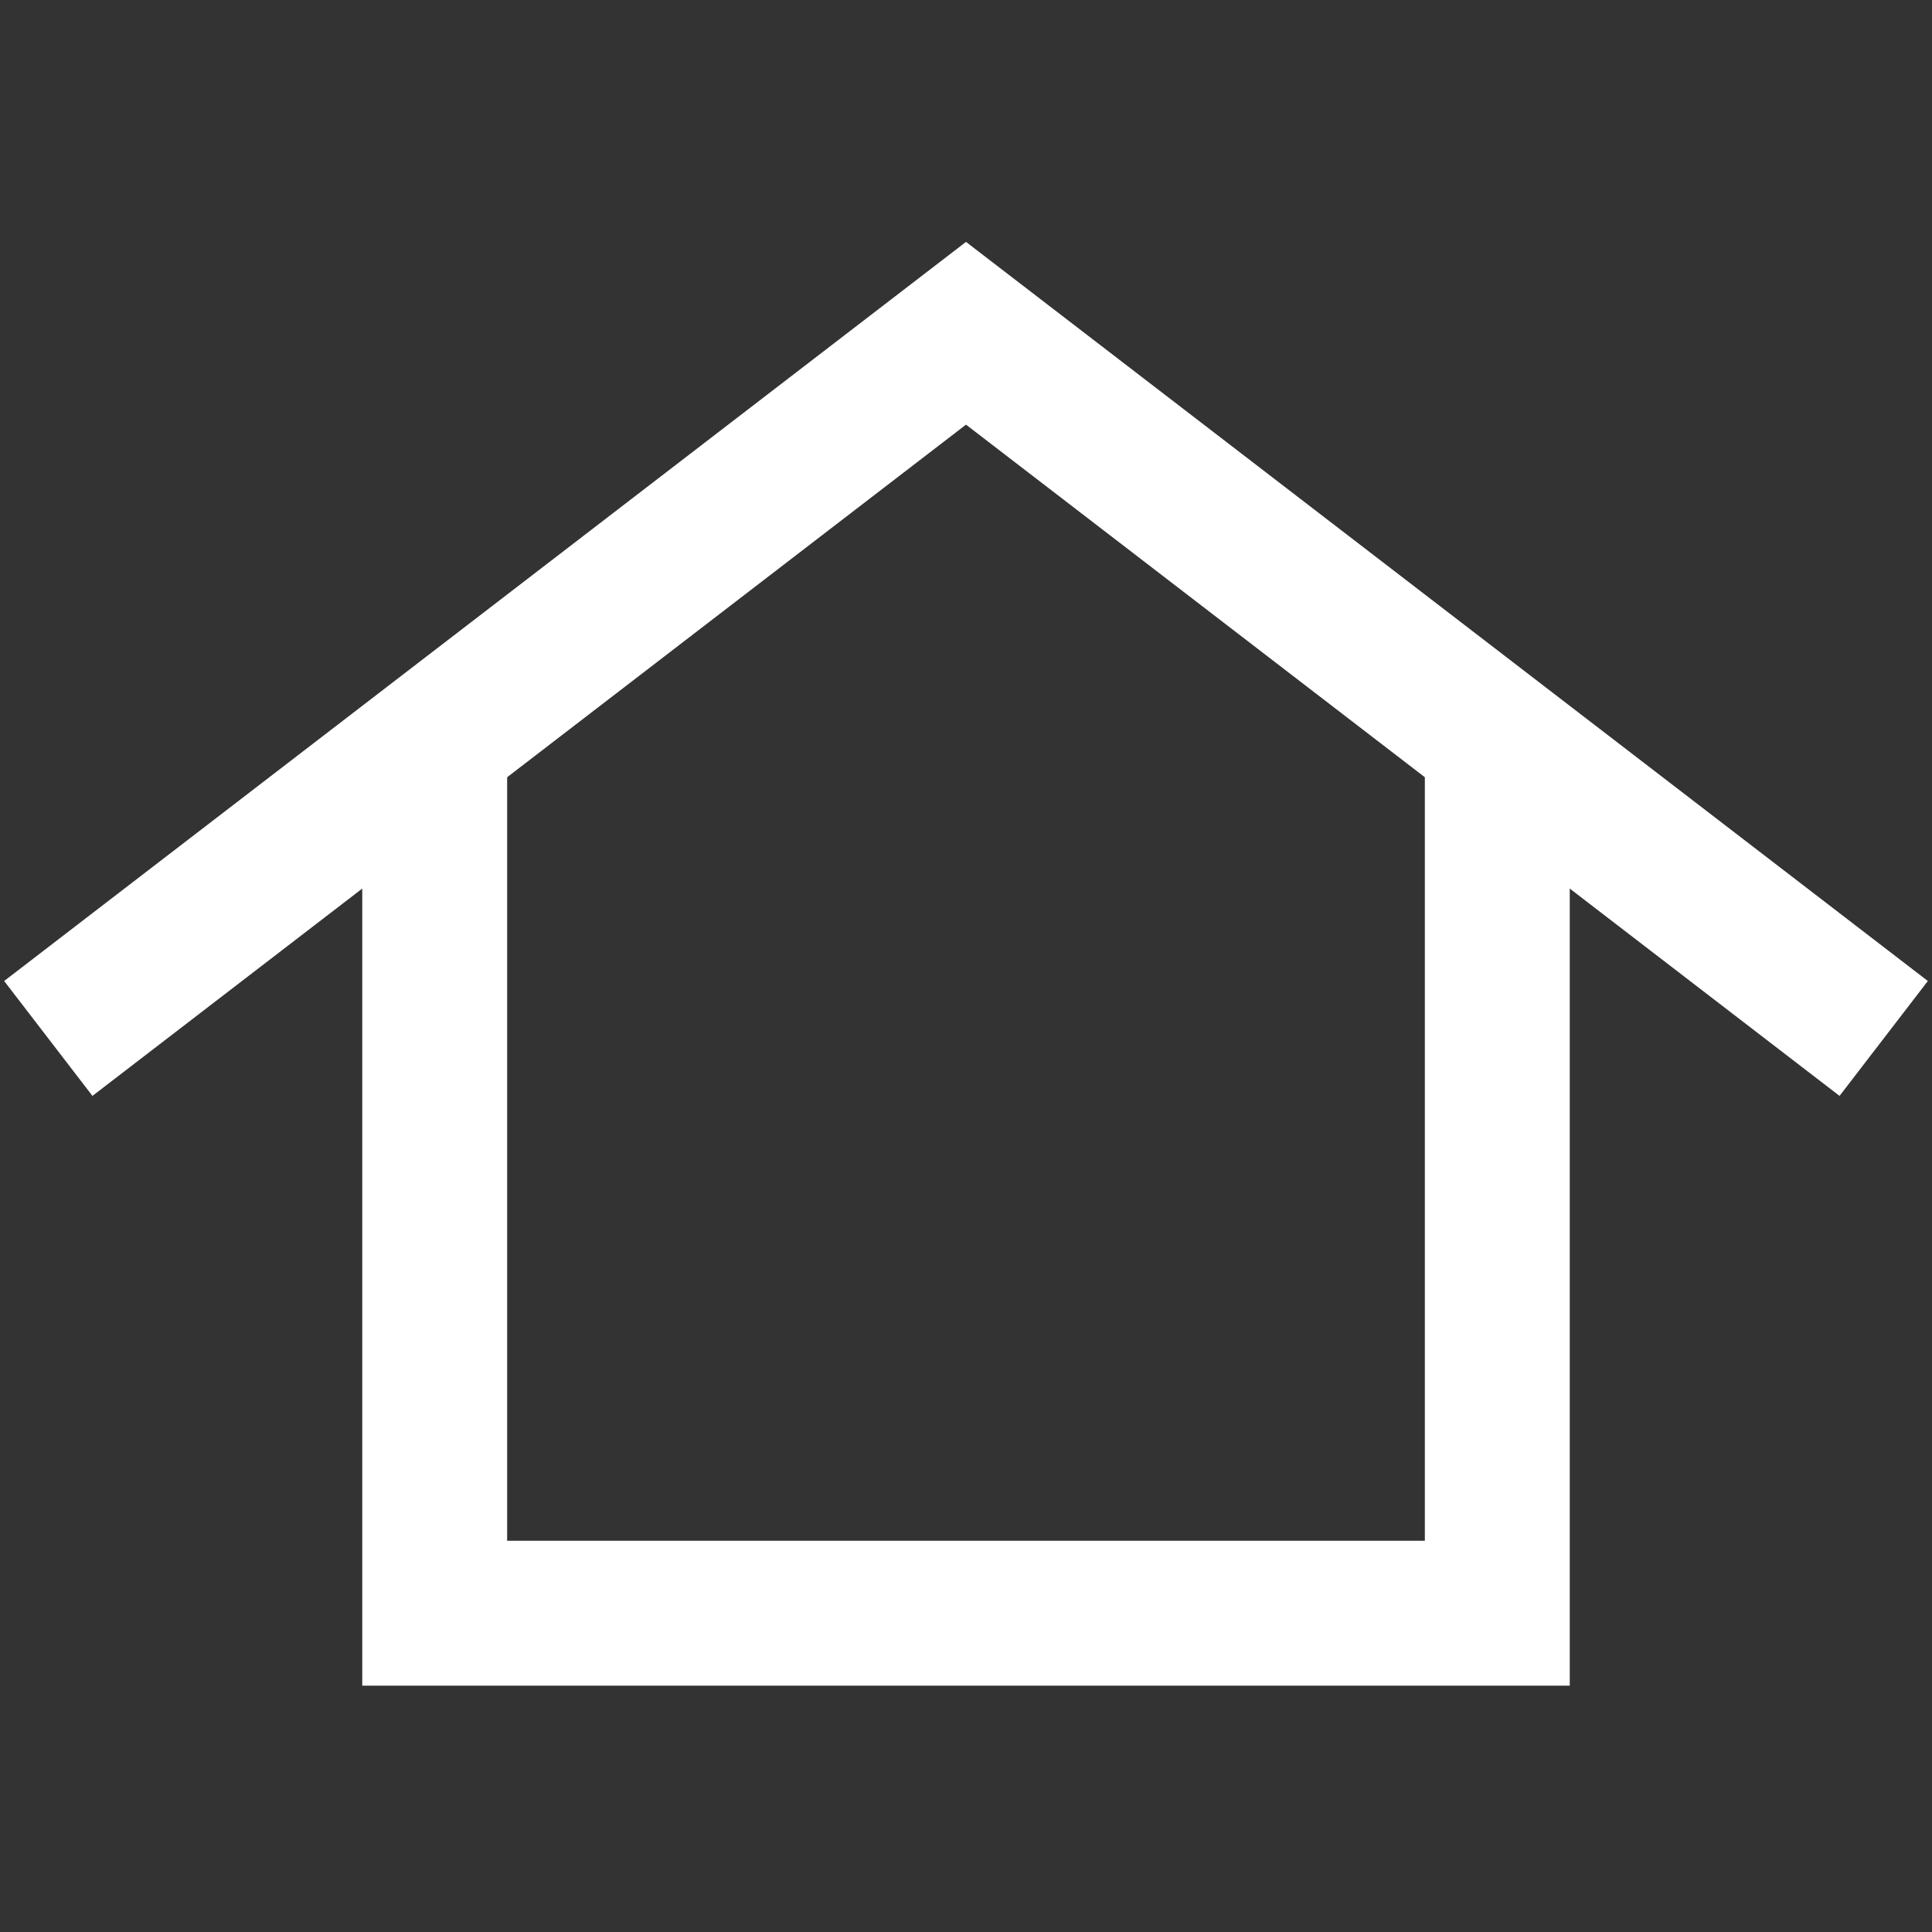
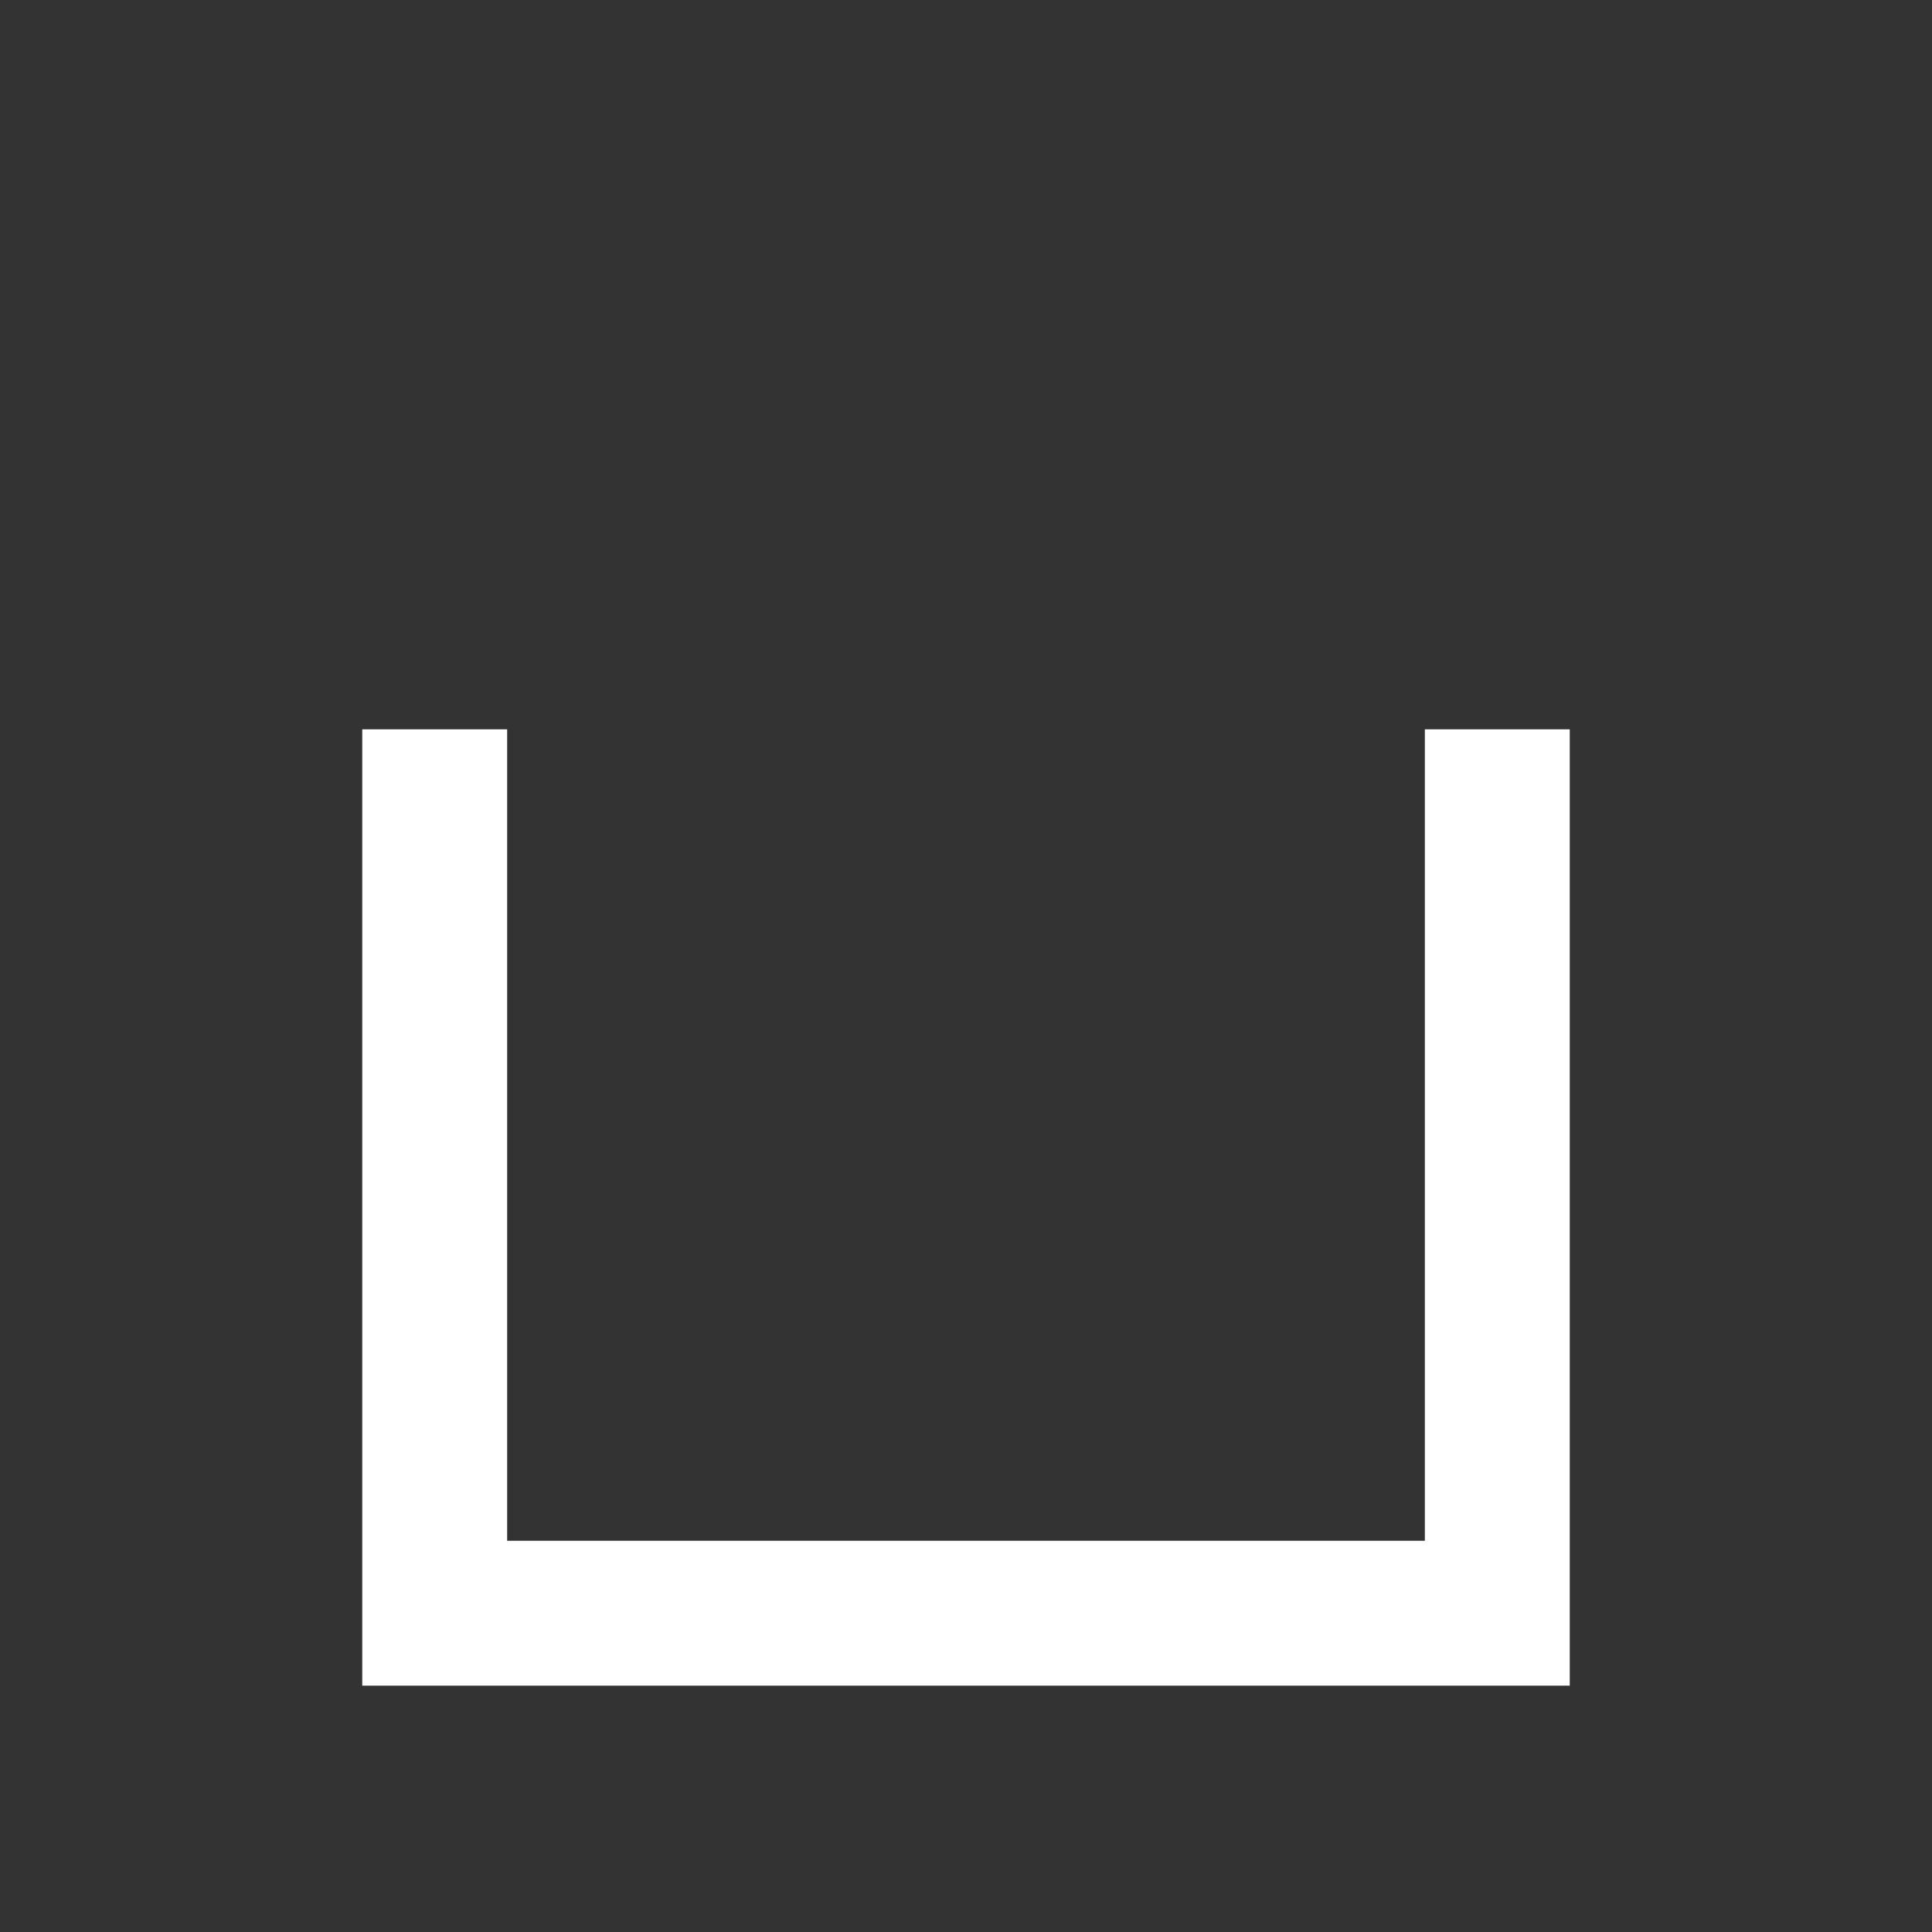
<svg xmlns="http://www.w3.org/2000/svg" enable-background="new 0 0 40 40" viewBox="0 0 40 40">
  <rect x="0" y="0" width="40" height="40" fill="#333333" stroke="none" />
  <g fill="none" stroke="#fff" stroke-miterlimit="10" stroke-width="3">
    <path d="m31 15.1v18.3h-22v-18.3" />
-     <path d="m1 21.5 19-14.6 19 14.6" />
  </g>
</svg>